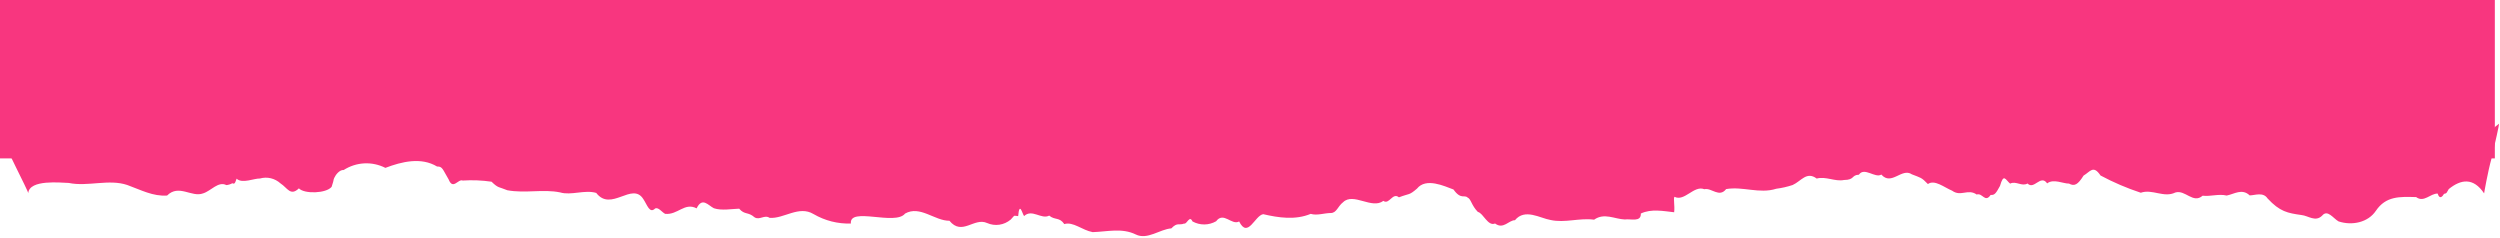
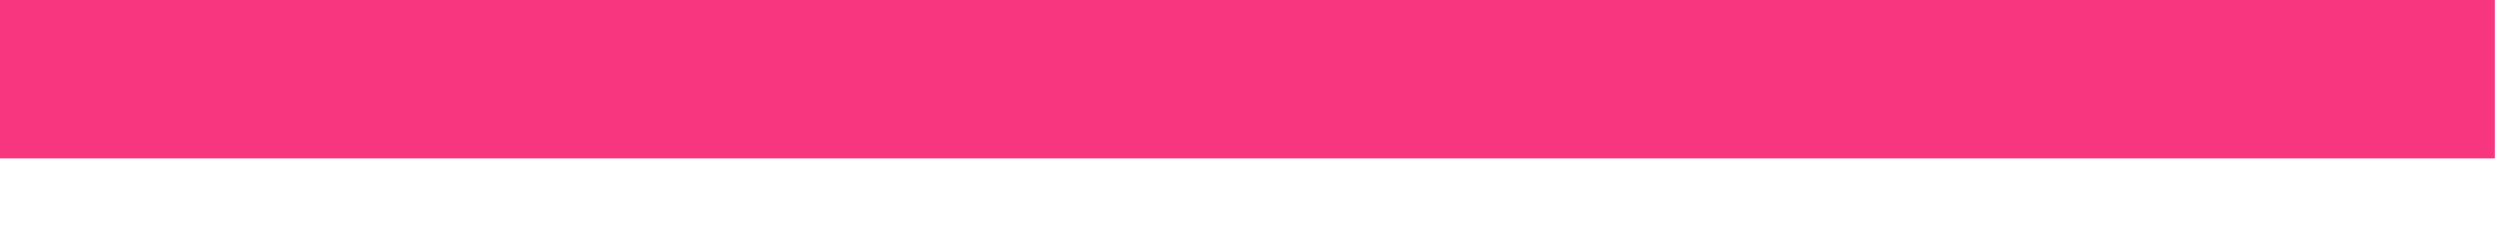
<svg xmlns="http://www.w3.org/2000/svg" width="1452" height="138" viewBox="0 0 1452 138" fill="none">
  <path d="M0 92V0H1449V92H0Z" fill="#F8367F" />
-   <path d="M16.391 112.176C17.096 103.997 35.583 106.18 39.925 106.253C50.935 108.554 63.261 103.825 73.931 107.451C81.84 110.316 88.836 114.136 97.039 113.573C103.869 106.743 111.369 114.834 117.943 112.314C122.496 110.961 126.798 105.064 131.472 107.509C132.676 107.396 133.847 107.031 134.918 106.435C135.839 106.7 136.287 107.376 137.435 103.772C140.625 106.872 147.795 103.5 150.964 103.682C153.031 103.085 155.202 103.034 157.292 103.534C159.382 104.034 161.327 105.07 162.961 106.553C166.906 109.071 168.683 114.147 173.594 109.4C176.785 112.77 189.457 112.381 192.6 108.527C194.37 103.19 193.337 105.13 194.149 103.293C194.96 101.456 197.285 98.523 199.6 98.746C203.232 96.429 207.342 95.104 211.567 94.886C215.792 94.669 220.003 95.566 223.831 97.499C233.312 93.874 244.605 91.119 253.863 96.722C257.03 96.531 257.203 98.599 260.567 104.208C263.113 110.601 266.077 103.73 268.746 104.865C274.331 104.499 279.936 104.723 285.481 105.534C289.531 109.476 289.746 108.423 294.639 110.493C304.982 112.426 315.483 109.71 325.319 111.748C331.669 113.673 339.598 110.058 346.297 112.049C354.896 123.287 367.133 105.432 373.602 115.564C375.906 118.941 377.272 124.325 380.546 121.047C382.473 120.254 384.394 123.226 386.302 124.197C393.595 124.996 397.631 117.338 404.595 121.022C407.876 114.217 411.3 119.282 414.638 120.956C419.084 122.452 425.034 121.327 429.31 121.197C432.504 124.941 434.486 122.893 438.216 126.192C441.112 128.106 444.034 124.491 446.995 126.54C455.364 127.129 463.96 119.169 472.518 124.335C479.163 128.193 486.645 130.087 494.196 129.822C493.116 119.924 520.029 131.244 525.653 124.049C534.333 119.107 542.886 128.31 551.441 128.219C558.789 137.227 565.748 126.089 573.312 129.532C575.566 130.528 578.025 130.866 580.439 130.51C582.853 130.154 585.135 129.118 587.05 127.507C589.756 124.674 588.271 125.294 591.346 125.511C592.142 116.551 593.81 124.41 594.8 125.488C599.396 121.116 604.858 127.66 609.373 125.222C612.719 128.015 615.303 125.962 618.151 130.15C623.274 128.555 628.568 133.743 634.627 134.822C643.149 134.562 651.593 132.233 659.668 136.182C666.376 139.529 673.747 133.07 680.303 132.653C683.858 128.932 684.696 131.029 687.699 129.856C689.382 130.422 690.833 124.713 692.601 128.602C694.726 129.774 697.084 130.378 699.473 130.362C701.862 130.346 704.212 129.711 706.32 128.511C710.654 122.682 715.368 131.063 719.692 128.626C724.767 138.768 728.795 125.173 733.669 124.394C742.618 126.472 752.292 127.934 761.266 124.211C764.917 125.339 769.31 123.716 772.828 123.727C776.345 123.737 776.889 119.901 780.041 117.471C786.022 111.563 796.736 121.736 803.451 116.671C806.89 119.124 808.772 111.514 812.5 114.609C818.82 112.193 818.26 113.621 822.985 109.553C828.233 103.006 838.818 108.091 844.186 110.057C848.505 116.167 850.542 112.898 852.392 114.751C854.394 115.552 854.577 119.248 858.342 123.089C861.515 123.781 864.134 131.598 868.336 129.807C873.177 133.438 876.276 127.854 879.888 127.898C885.608 120.873 894.424 126.716 900.515 127.761C908.924 129.638 917.33 126.428 925.862 127.592C931.759 123.415 937.741 127.242 943.7 127.473C947.023 126.942 953.217 129.242 952.992 124.019C959.056 121.13 966.132 122.609 972.347 123.28C972.827 119.24 971.755 115.347 972.54 114.29C978.358 117.304 983.837 107.431 989.874 109.901C994.113 108.889 998.463 115.033 1002.55 109.817C1012.23 108.124 1021.96 112.74 1031.66 109.623C1034.88 109.213 1038.06 108.488 1041.16 107.456C1046.15 105.218 1049.24 99.33 1055.14 103.7C1060.48 102.274 1065.79 105.596 1070.98 104.544C1077.32 104.502 1075.18 101.667 1079.65 101.468C1082.78 96.8 1089.17 103.711 1092.67 101.381C1098.61 108.125 1104.52 97.232 1110.44 101.263C1115.53 103.298 1115.87 102.889 1119.73 106.899C1123.58 104.092 1129.25 108.871 1133.76 110.741C1138.89 114.472 1142.94 109.391 1148.07 112.986C1151.48 111.81 1152.85 118.042 1156.18 113.203C1158.62 113.56 1159.53 111.688 1161.6 107.977C1163.76 100.433 1164.74 104.361 1167.48 106.649C1170.83 104.897 1174.24 108.504 1177.59 106.582C1181.42 110.491 1185.15 101.071 1188.99 106.506C1192.62 103.633 1198.5 106.748 1201.67 106.625C1204.85 108.368 1206.84 107.269 1210.13 101.99C1214.01 99.725 1215.76 95.609 1219.98 101.924C1227.51 105.95 1235.33 109.302 1243.37 111.944C1250.04 109.593 1256.76 115.077 1263.43 111.811C1269.21 110.042 1273.74 118.526 1279.28 113.672C1283.91 114.218 1288.59 112.457 1293.25 113.579C1297.72 112.702 1302.16 109.28 1306.62 113.49C1309.6 113.471 1314.4 111.336 1317 115.253C1324.15 122.973 1328.68 123.757 1336.71 124.891C1340.7 125.305 1344.78 129.111 1348.69 125.252C1351.83 121.466 1355.03 126.736 1358.21 128.58C1366.06 131.174 1375.33 129.246 1379.91 122.432C1385.74 113.812 1393.76 114.199 1403.3 114.475C1407.86 117.837 1411.46 112.351 1415.8 112.424C1416.87 116.047 1418.6 114.203 1419.48 112.603C1421.25 112.286 1420.93 111.915 1422.25 109.804C1429.25 104.126 1436.49 102.925 1442.77 112.313C1442.77 112.109 1444.9 99.816 1447.1 91.932C1449.29 82.556 1451.47 72.739 1451.46 71.857C1446.1 75.624 1440.8 82.986 1435.1 83.736C1431.92 82.332 1424.7 87.197 1421.51 83.826C1416.46 82.774 1413.22 76.826 1408.62 81.029C1403.73 78.28 1398.77 66.448 1394.05 71.363C1388.9 73.67 1385.47 86.447 1379.78 79.802C1371.45 80.028 1366.33 81.045 1359.78 87.262C1353.23 93.479 1342.38 87.107 1334.62 83.156C1327.58 82.219 1320.07 77.283 1312.72 82.386C1305.3 80.4 1297.98 91.127 1291.22 89.578C1283.28 82.135 1275.56 78.794 1266.61 81.296C1258.42 83.046 1251.22 86.961 1242.75 81.014C1238.89 86.636 1235.91 81.297 1232 79.322C1223.72 77.901 1215.54 75.916 1207.5 73.379C1200.96 71.286 1197.25 61.406 1191.04 62.363C1186.35 53.033 1181.18 66.499 1176.44 62.461C1171.57 65.173 1167.84 61.466 1162.72 58.312C1158.44 63.394 1153.71 56.439 1149.38 58.604C1140.89 57.983 1128.39 55.963 1120.88 61.101C1118.46 58.505 1117.03 58.888 1114.36 66.232C1110.97 66.254 1106.63 61.738 1103.17 66.544C1098.77 66.573 1097.07 73.368 1092.9 70.581C1090.96 73.986 1089.07 70.912 1087.11 70.891C1086.19 70.897 1084.39 67.924 1083.05 74.954C1079.56 75.181 1074.69 71.618 1070.99 77.85C1067.84 80.313 1065.05 84.978 1061.76 79.777C1057.86 75.631 1056.81 69.871 1052.2 72.717C1050.76 73.157 1049.43 73.913 1048.28 74.937C1047.13 75.961 1046.19 77.23 1045.53 78.664C1040.98 86.292 1034.19 79.451 1028.68 80.54C1017.74 83.292 1006.73 86.859 995.73 80.759C992.95 81.931 990.754 80.521 988.1 81.556C984.109 86.603 984.313 83.956 979.833 86.835C972.289 86.41 964.359 70.323 956.69 74.818C952.521 81.63 948.899 75.447 944.568 76.9C944.043 76.249 943.383 75.738 942.64 75.41C941.897 75.081 941.093 74.944 940.292 75.009C939.492 75.073 938.716 75.338 938.029 75.782C937.341 76.227 936.761 76.837 936.334 77.565C933.346 80.774 934.692 83.003 933.034 86.305C930.206 89.715 920.137 90.766 914.894 88.596C910.157 81.471 905.361 84.555 900.826 88.69C894.003 91.72 888.92 89.821 883.15 84.568C879.688 73.838 878.188 81.751 874.527 79.198C871.183 81.357 868.945 73.672 865.944 74.913C860.716 70.335 854.096 75.264 847.18 69.238C840.26 67.385 833.081 74.787 826.874 79.95C819.069 78.34 811.04 81.276 803.694 82.004C799.961 87.523 800.141 85.996 796.007 83.887C792.827 84.508 789.784 85.759 787.033 87.576C781.507 80.829 774.518 82.842 768.754 88.003C763.162 85.767 757.504 87.84 751.961 88.114C744.47 90.878 736.322 85.302 728.205 84.508C720.155 89.005 712.122 71.229 704.752 68.293C702.498 72.446 700.96 69.947 698.958 73.725C698.492 70.336 695.337 77.141 695.087 77.685C690.553 81.921 686.142 76.151 681.897 76.349C676.181 74.487 671.593 80.08 666.408 72.415C661.791 70.161 657.594 67.028 654.021 63.17C649.115 62.456 644.122 63.242 639.619 65.437C637.648 65.941 635.585 85.865 633.65 85.215C631.716 84.564 629.981 83.365 628.631 81.745C626.317 76.876 626.304 74.976 623.105 79.78C619.725 76.614 616.365 90.578 613.047 87.14C608.505 90.223 602.972 87.41 598.006 88.563C591.245 86.776 584.221 78.92 577.24 86.87C570.22 88.883 563.125 64.589 556.268 67.348C553.443 61.906 547.556 72.291 545.21 67.422C542.912 69.676 543.039 69.709 540.668 75.22C538.321 84.258 533.409 84.155 530.383 77.086C526.568 77.347 522.747 76.665 519.216 75.091C514.002 67.731 508.758 74.754 503.595 75.026C498.819 74.375 493.997 75.746 490.155 78.846C482.827 82.287 478.578 77.092 473.004 72.889C469.802 67.754 469.218 70.54 465.404 68.801C462.872 64.476 460.777 68.629 458.182 64.304C453.79 66.131 448.008 59.182 443.415 64.063C438.84 62.33 436.105 85.469 432.054 86.242C429.164 85.21 427.647 90.477 425.384 83.776C421.726 77.017 421.774 88.82 417.377 80.438C411.97 86.918 406.192 80.512 400.711 80.549C397.93 76.904 394.795 81.979 392.061 80.606C387.684 79.957 389.757 81.876 386.381 84.036C382.326 88.913 378.395 93.349 373.058 86.465C369.189 90.697 365.274 88.111 361.366 86.543C358.192 85.614 355.033 87.026 352.144 86.265C349.373 88.794 346.615 83.928 343.562 82.218C340.552 77.523 337.389 83.141 334.392 80.244C329.082 82.213 325.067 74.099 319.76 71.794C314.409 63.044 308.605 71.529 303.185 71.26C298.881 67.32 295.809 72.258 291.459 66.216C288.828 75.561 286.154 64.182 283.625 65.013C281.98 65.465 280.15 57.133 278.312 61.894C276.678 59.089 274.799 67.209 273.087 62.234C267.863 62.981 266.181 62.449 262.179 56.371C253.746 50.966 243.876 43.773 233.625 50.862C228.199 49.609 222.824 51.375 217.403 50.97C209.998 47.628 202.678 52.188 195.225 51.118C187.822 48.182 180.492 51.216 173.046 51.266C168.683 52.685 165.686 54.706 161.748 53.308C158.748 54.855 155.39 50.23 152.241 53.168C146.652 51.238 138.847 49.662 134.187 58.783C132.15 62.189 131.637 66.059 129.813 63.357C128.658 61.262 127.532 63.373 126.415 66.975C124.547 71.838 123.743 74.795 123.952 72.928C118.007 79.344 101.365 73.587 92.296 77.209C85.619 78.474 79.044 80.859 71.869 78.702C67.825 75.778 65.835 81.455 62.166 82.43C57.01 83.617 50.615 79.827 45.345 82.881C38.036 84.523 30.837 78.737 23.666 82.075C16.476 82.394 9.295 84.07 1.956 81.236C1.906 83.17 16.381 110.82 16.391 112.176Z" fill="#F8367F" />
</svg>